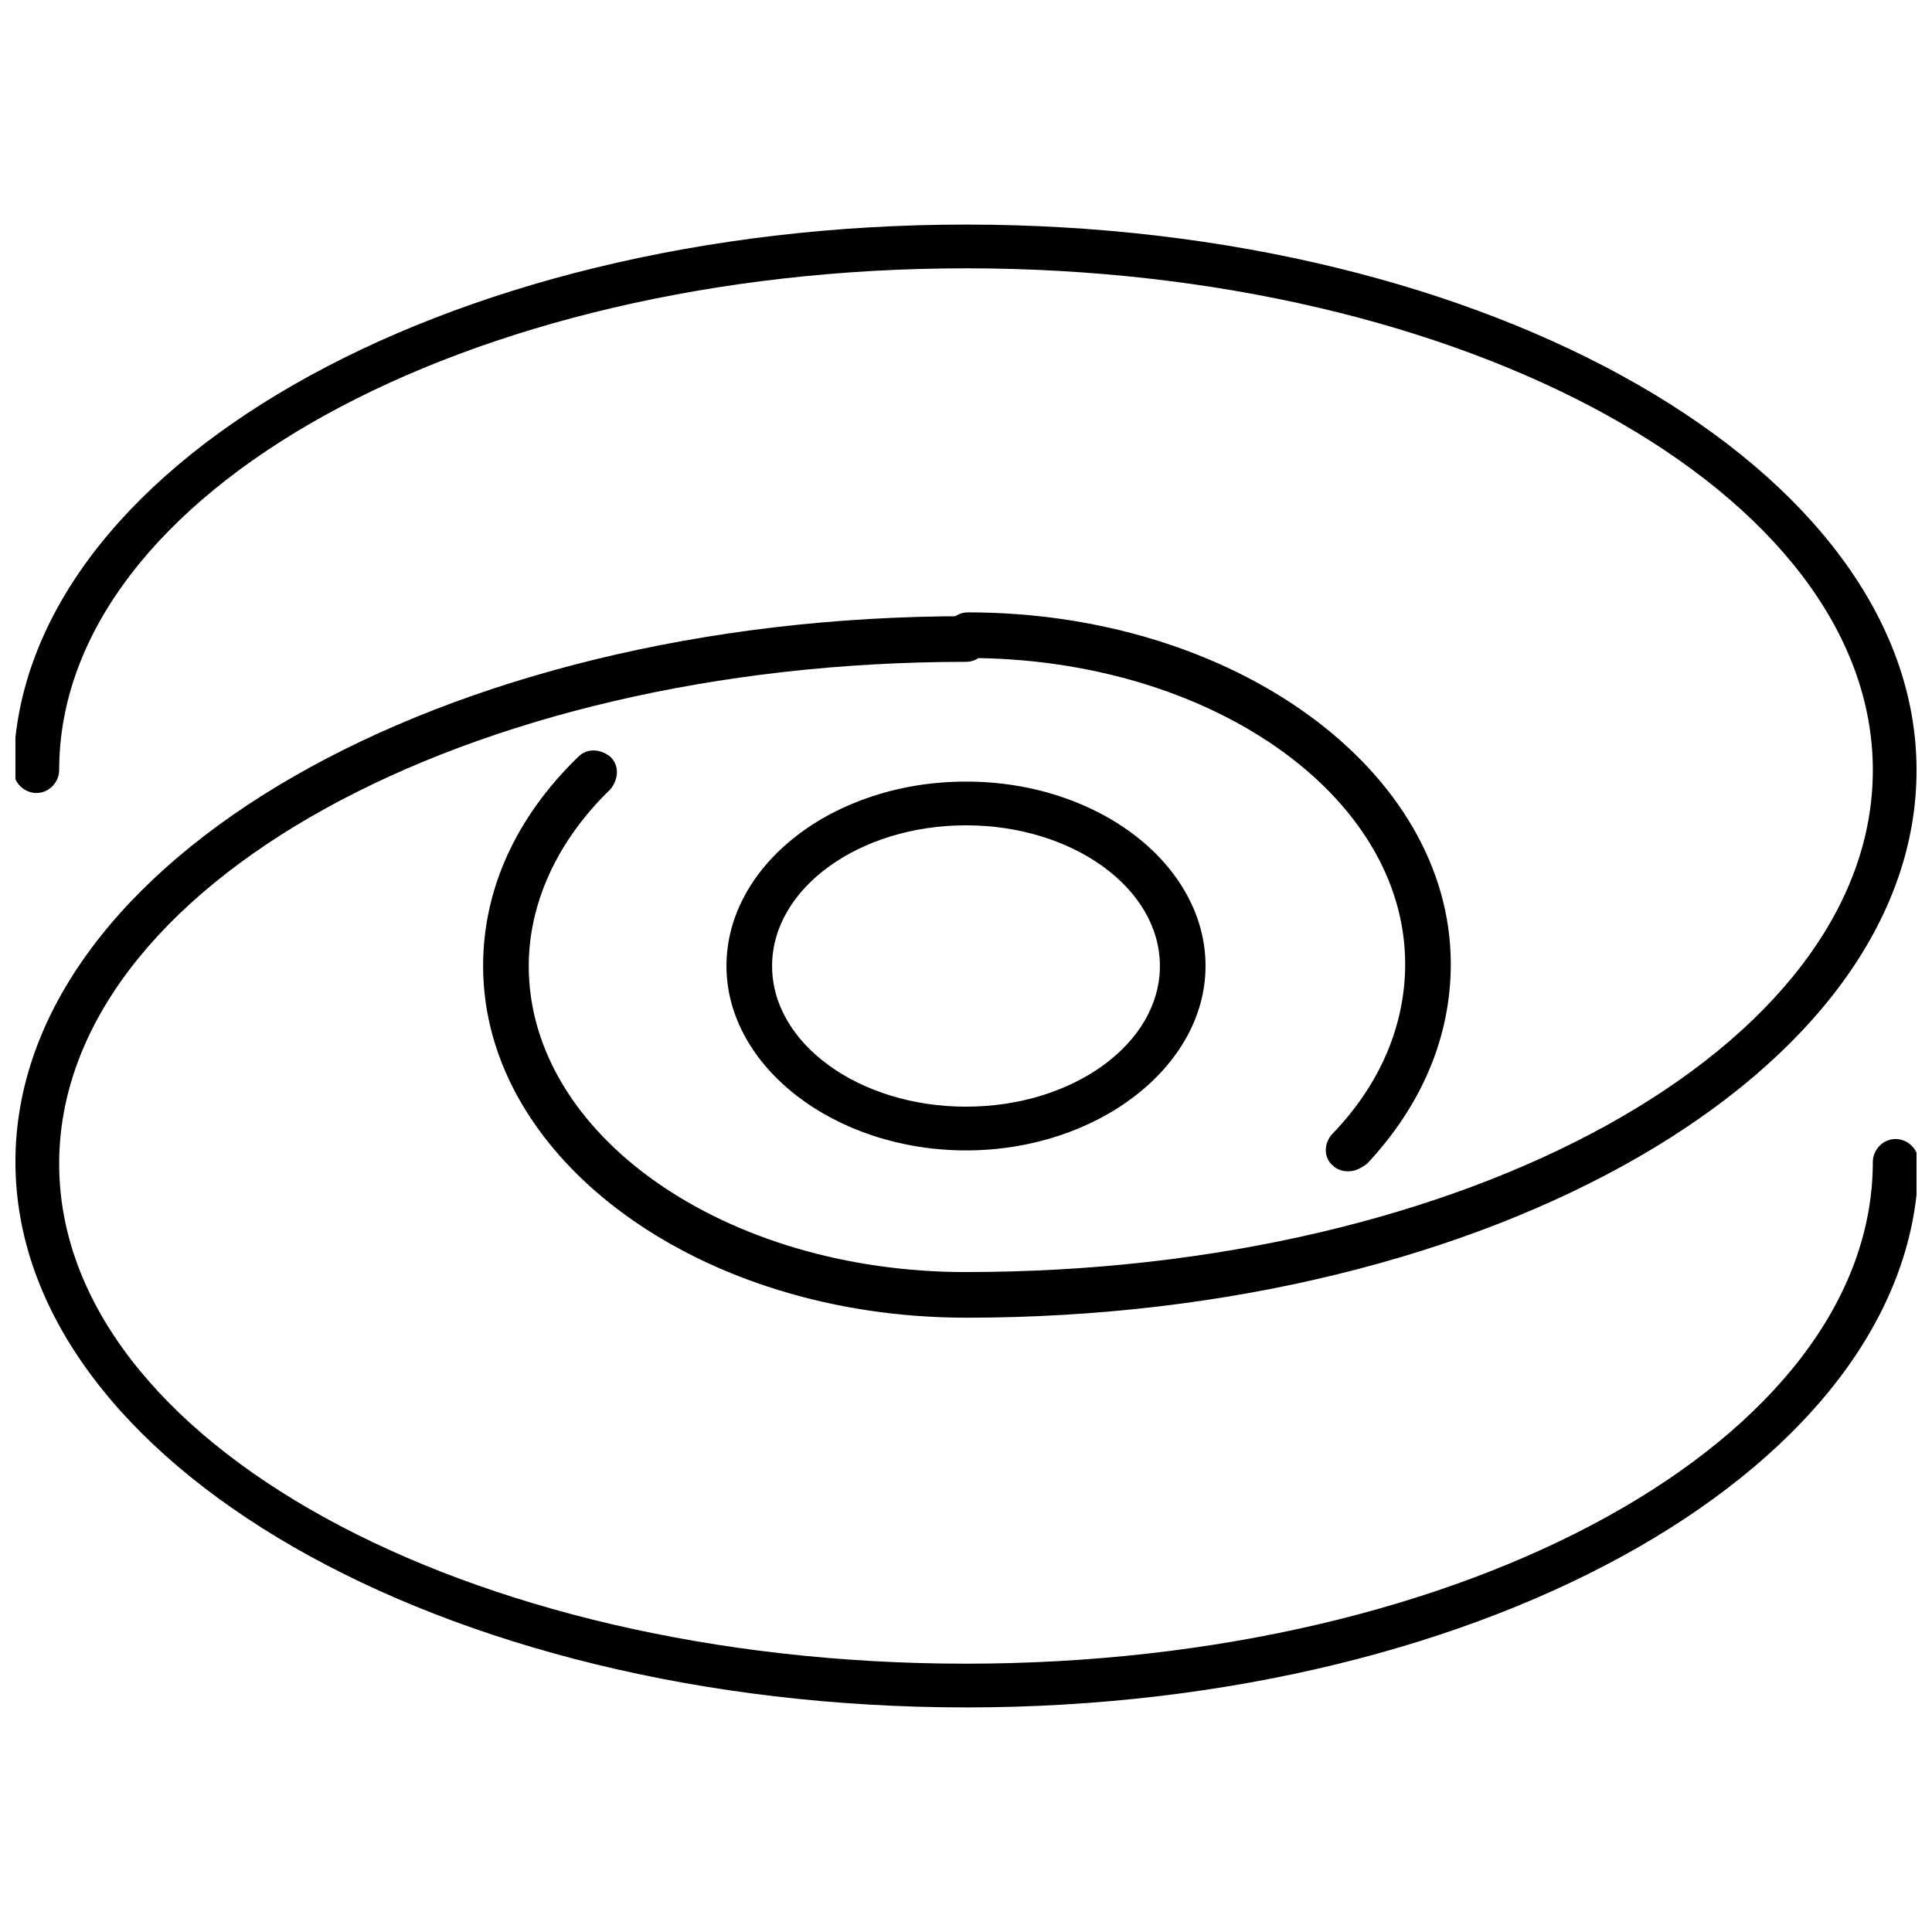
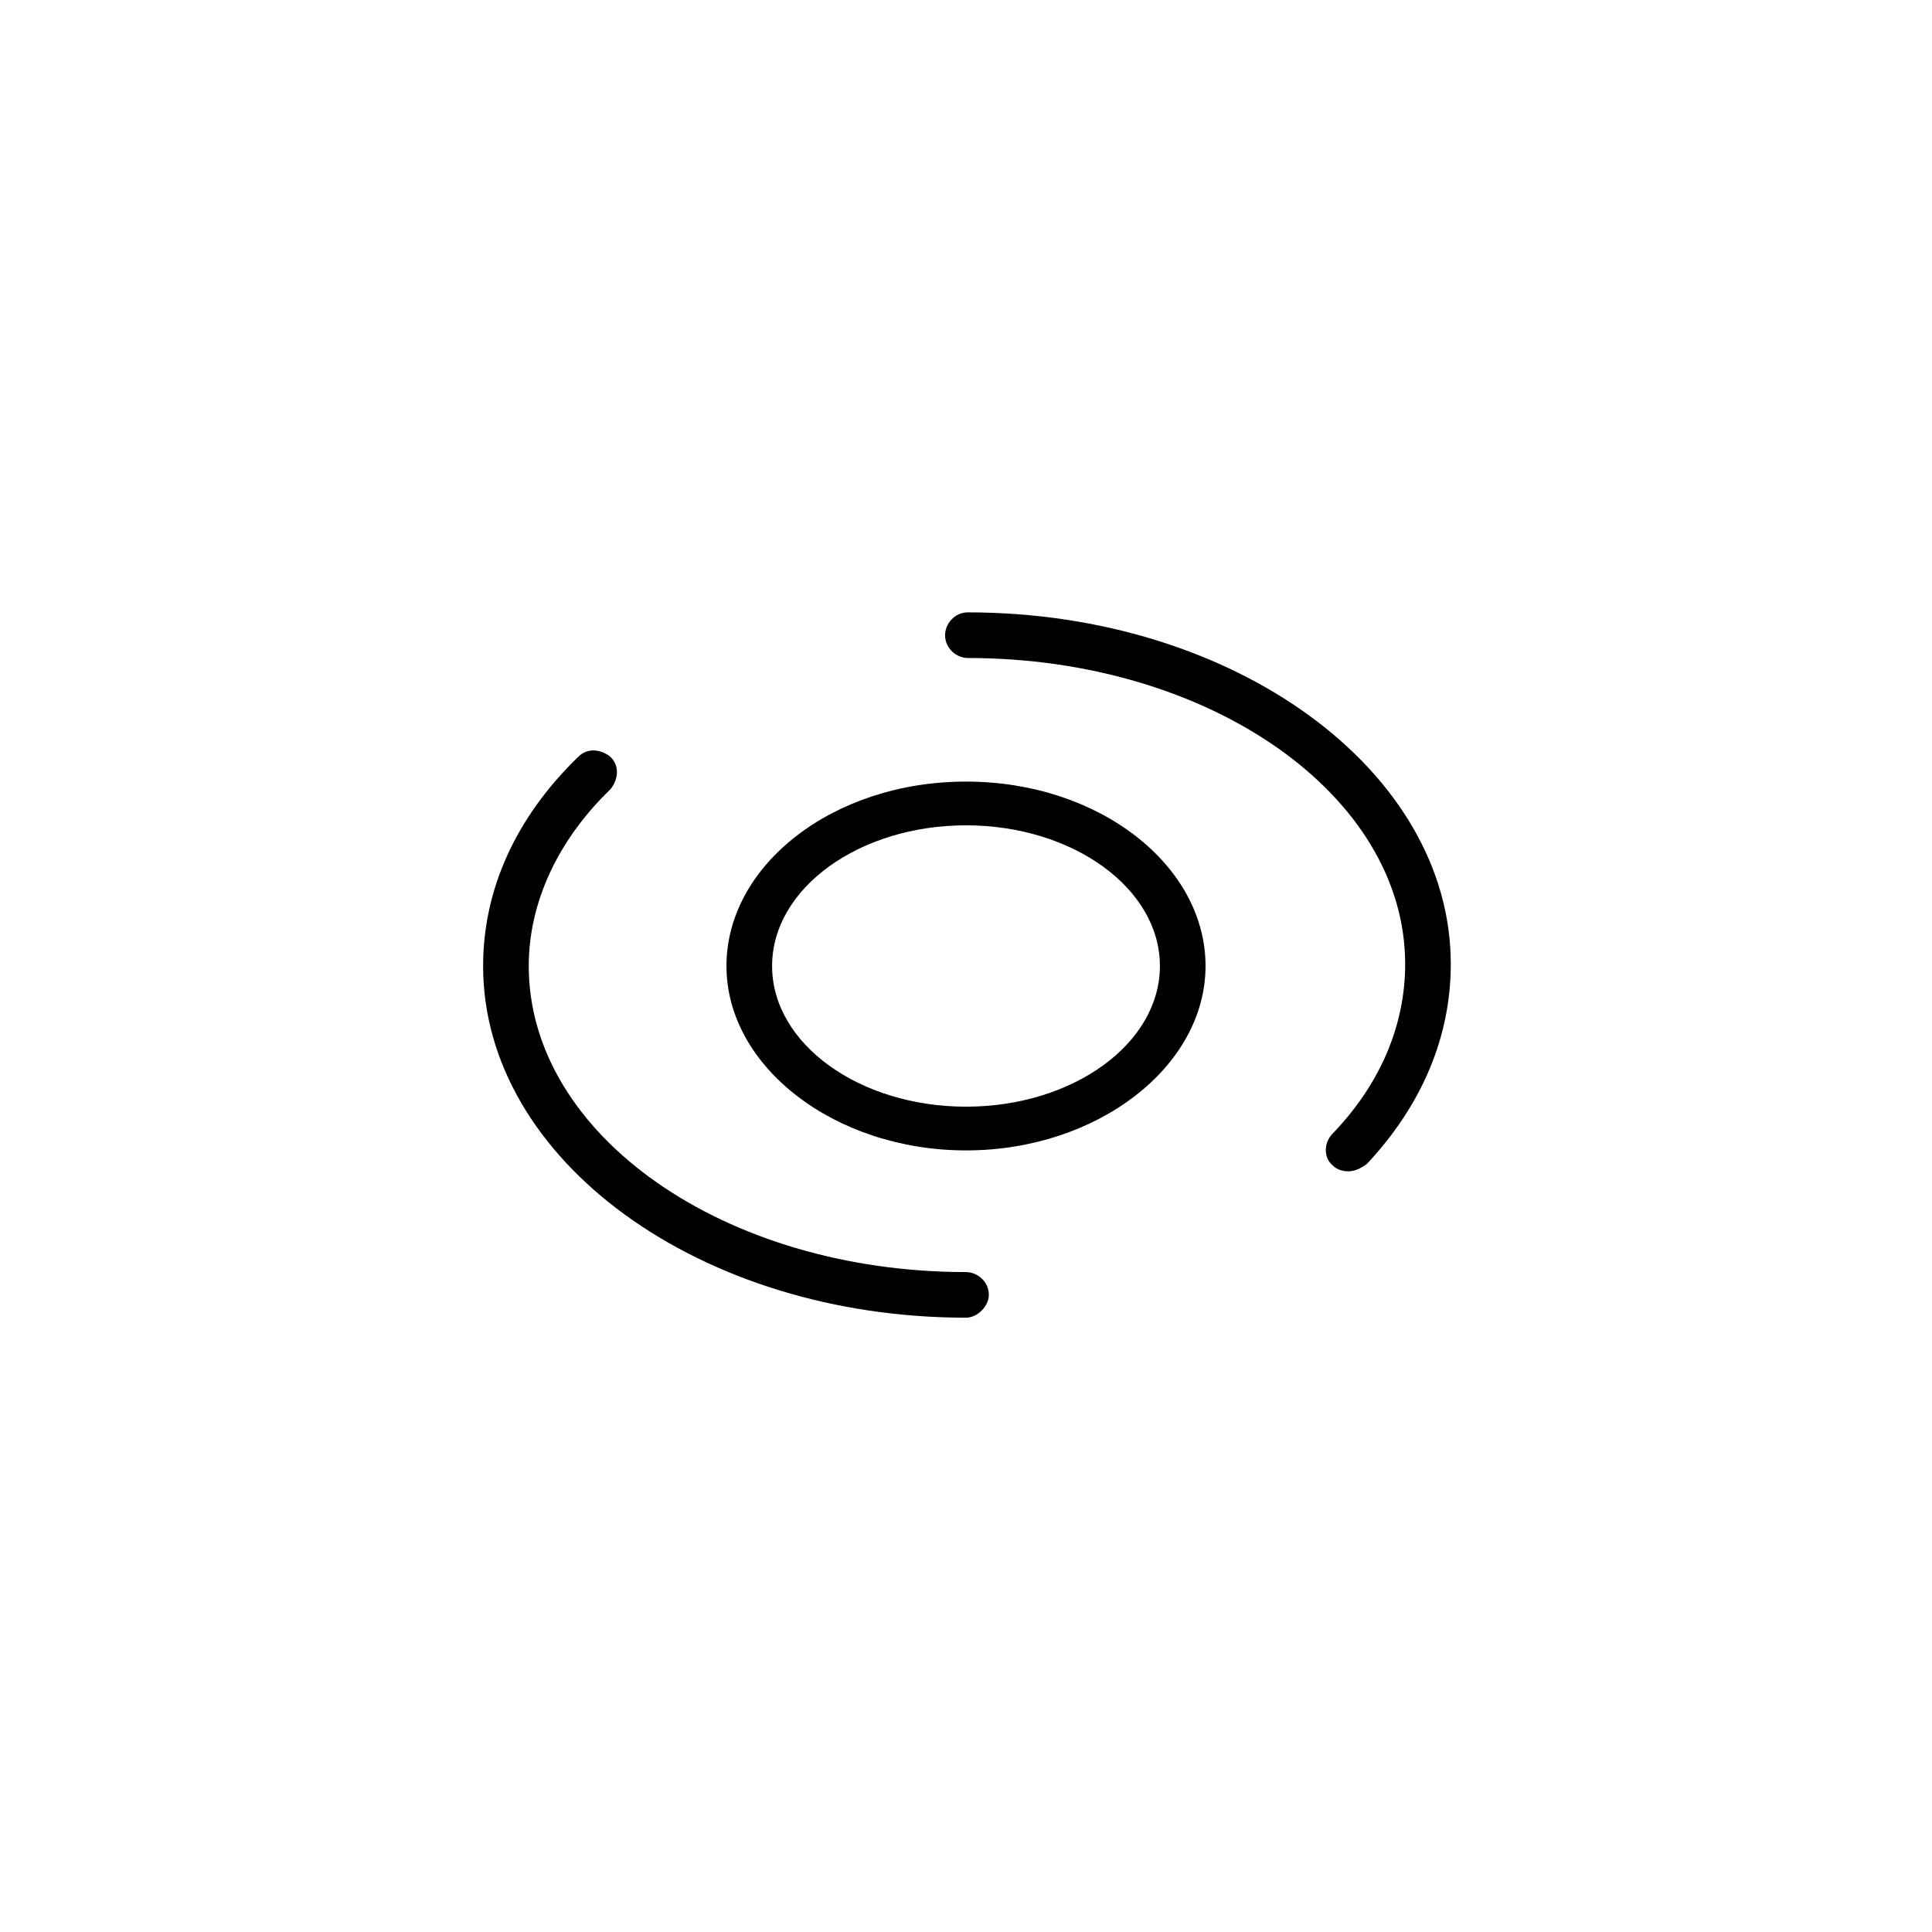
<svg xmlns="http://www.w3.org/2000/svg" width="800px" height="800px" version="1.1" viewBox="144 144 512 512">
  <defs>
    <clipPath id="b">
-       <path d="m148.09 203h503.81v291h-503.81z" />
-     </clipPath>
+       </clipPath>
    <clipPath id="a">
-       <path d="m148.09 307h503.81v290h-503.81z" />
+       <path d="m148.09 307h503.81h-503.81z" />
    </clipPath>
  </defs>
  <path d="m501.27 454.41c-1.512 0-3.023-0.504-4.031-1.512-2.519-2.016-2.519-6.047 0-8.566 12.594-13.098 19.145-28.719 19.145-44.84 0-44.84-51.891-81.113-115.88-81.113-3.023 0-6.047-2.519-6.047-6.047 0-3.023 2.519-6.047 6.047-6.047 70.535 0 127.97 41.816 127.97 93.203 0 19.145-7.559 37.281-22.168 52.898-2.019 1.52-3.527 2.023-5.039 2.023z" />
  <path d="m400 493.2c-70.535 0-127.97-41.816-127.97-93.203 0-20.152 8.566-39.297 25.191-55.418 2.519-2.519 6.047-2.016 8.566 0 2.519 2.519 2.016 6.047 0 8.566-14.105 13.602-21.664 30.23-21.664 46.855 0 44.84 51.891 81.113 115.88 81.113 3.023 0 6.047 2.519 6.047 6.047-0.004 3.016-3.027 6.039-6.047 6.039z" />
  <g clip-path="url(#b)">
-     <path d="m400 493.2c-3.023 0-6.047-2.519-6.047-6.047 0-3.023 2.519-6.047 6.047-6.047 132.5 0 240.32-59.449 240.32-133 0-73.555-107.82-133-240.32-133s-240.32 59.449-240.32 133c0 3.023-2.519 6.047-6.047 6.047-3.023 0-6.047-2.519-6.047-6.047 0.504-79.602 113.36-144.59 252.41-144.59 139.05 0 251.91 64.992 251.91 144.59-0.004 80.105-112.86 145.1-251.91 145.1z" />
-   </g>
+     </g>
  <g clip-path="url(#a)">
    <path d="m400 596.48c-139.05 0-251.91-64.992-251.91-144.59s112.85-144.59 251.91-144.59c3.023 0 6.047 2.519 6.047 6.047 0 3.023-2.519 6.047-6.047 6.047-132.5 0-240.32 59.449-240.32 133-0.004 73.555 107.81 132.5 240.32 132.5 132.5 0 240.32-59.449 240.32-133 0-3.023 2.519-6.047 6.047-6.047 3.023 0 6.047 2.519 6.047 6.047-0.508 79.598-113.36 144.59-252.41 144.59z" />
  </g>
  <path d="m400 448.87c-34.762 0-63.48-22.168-63.48-48.871s28.215-48.871 63.48-48.871 63.48 22.168 63.48 48.871c-0.004 26.703-28.719 48.871-63.48 48.871zm0-86.152c-28.215 0-51.387 16.625-51.387 37.281s23.176 37.281 51.387 37.281c28.215 0 51.387-16.625 51.387-37.281 0-20.652-23.176-37.281-51.387-37.281z" />
</svg>